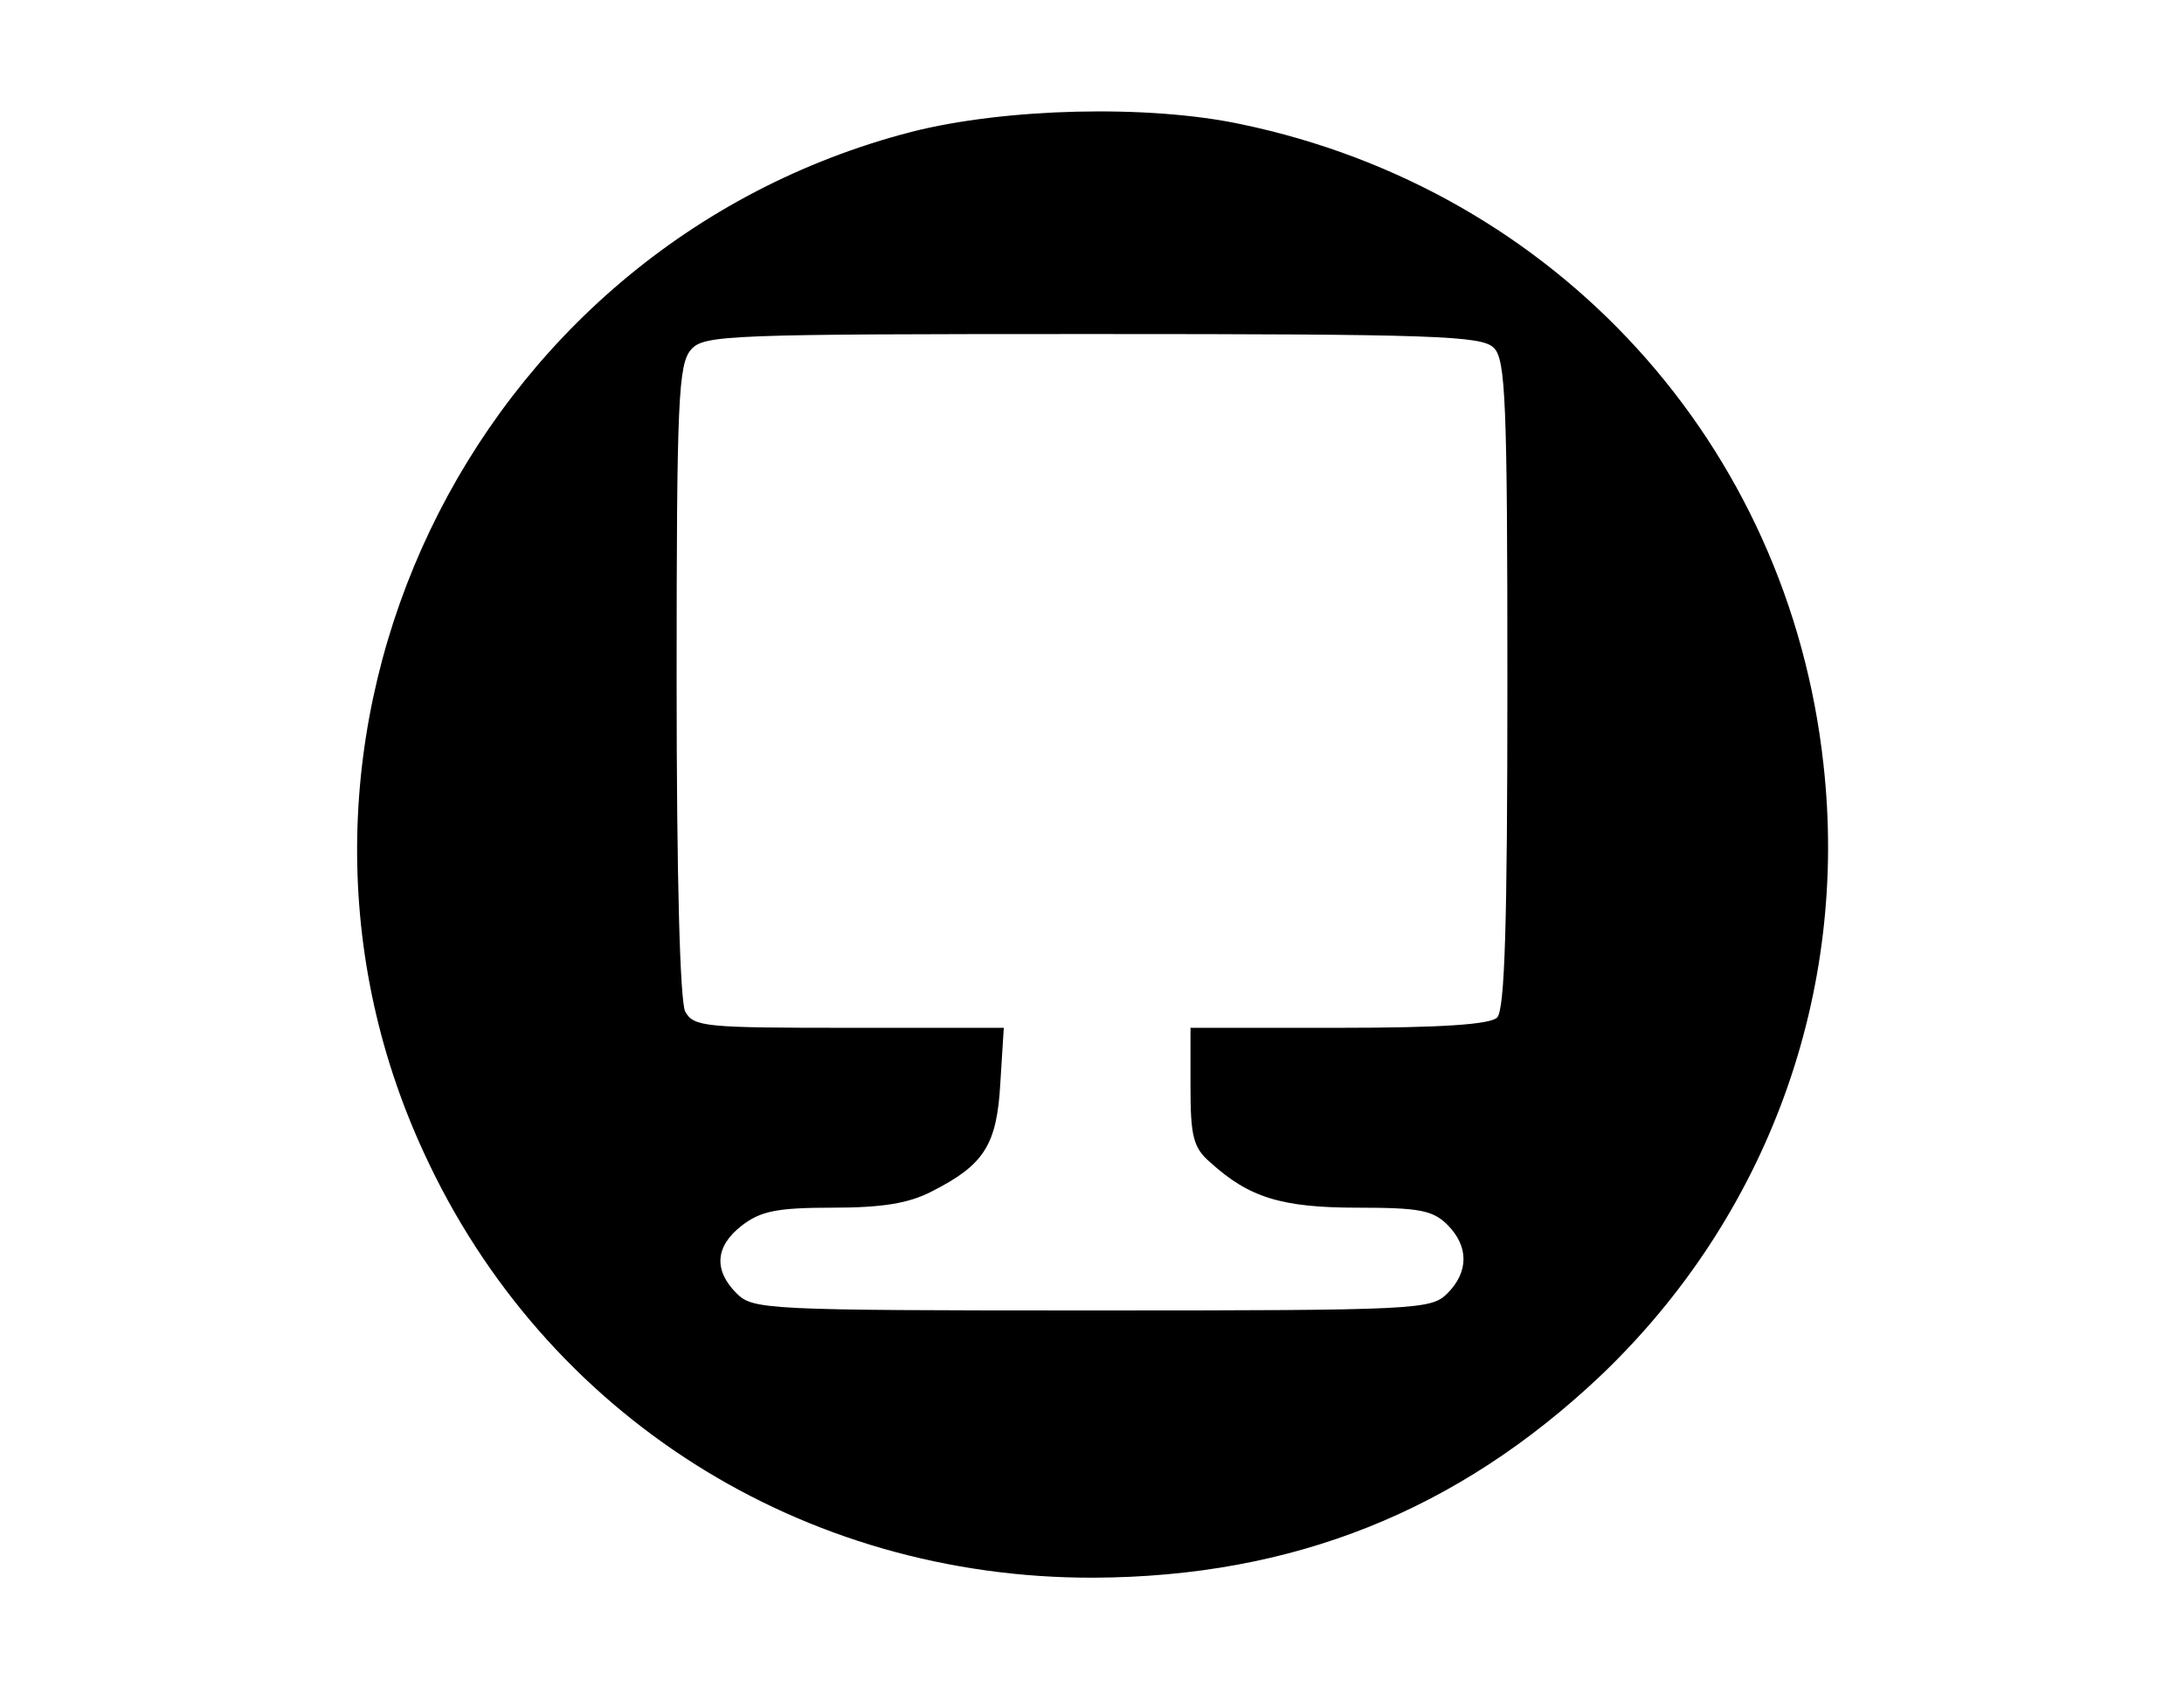
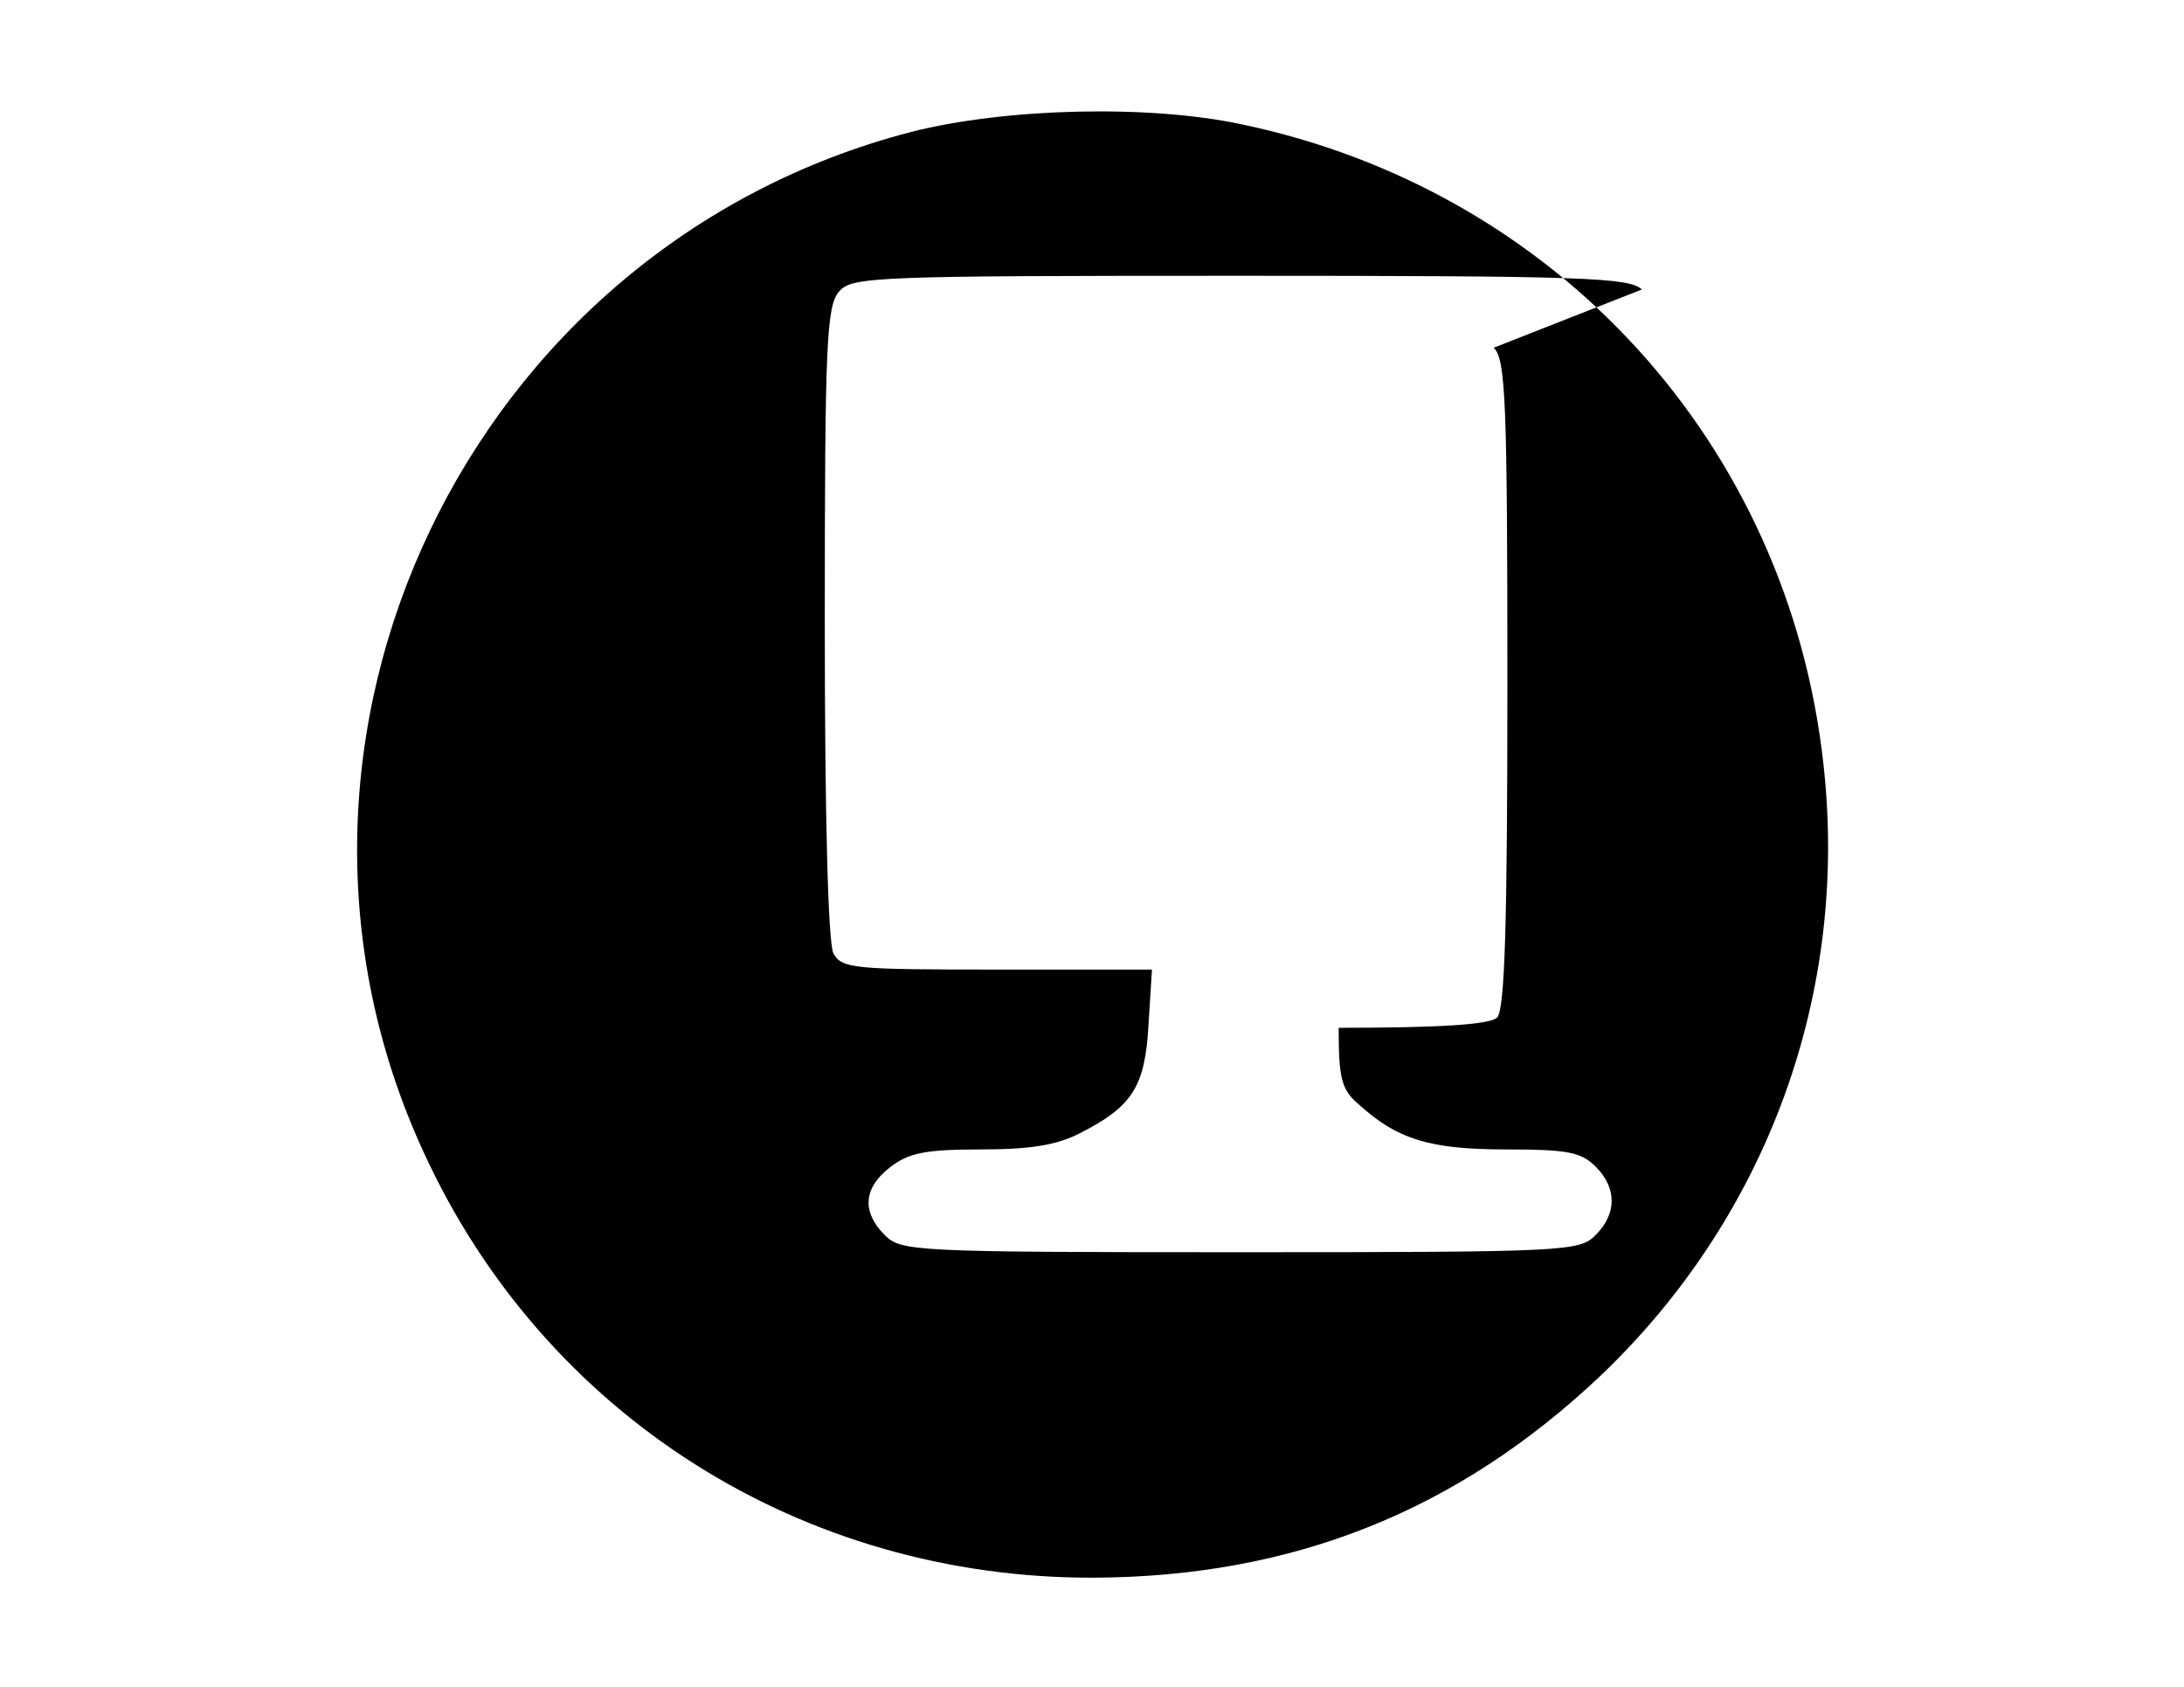
<svg xmlns="http://www.w3.org/2000/svg" version="1.0" width="255pt" height="197pt" viewBox="0 0 255 197" preserveAspectRatio="xMidYMid meet">
  <g transform="translate(0,197) scale(0.1,-0.1)" fill="#000000" stroke="none">
-     <path d="M1064 1816 c-517 -134 -792 -710 -569 -1192 141 -307 442 -497 782 -496 233 1 425 78 592 236 195 186 290 447 260 714 -41 373 -311 670 -680 747 -108 23 -275 19 -385 -9z m680 -252 c14 -13 16 -63 16 -393 0 -280 -3 -380 -12 -389 -8 -8 -64 -12 -185 -12 l-173 0 0 -68 c0 -58 3 -72 23 -89 45 -41 83 -53 172 -53 72 0 88 -3 105 -20 25 -25 25 -55 0 -80 -19 -19 -33 -20 -415 -20 -382 0 -396 1 -415 20 -27 27 -25 55 6 79 22 17 41 21 106 21 58 0 89 5 116 19 61 31 76 54 80 127 l4 64 -180 0 c-169 0 -182 1 -192 19 -6 13 -10 153 -10 387 0 328 2 369 17 386 15 17 43 18 469 18 398 0 454 -2 468 -16z" />
+     <path d="M1064 1816 c-517 -134 -792 -710 -569 -1192 141 -307 442 -497 782 -496 233 1 425 78 592 236 195 186 290 447 260 714 -41 373 -311 670 -680 747 -108 23 -275 19 -385 -9z m680 -252 c14 -13 16 -63 16 -393 0 -280 -3 -380 -12 -389 -8 -8 -64 -12 -185 -12 c0 -58 3 -72 23 -89 45 -41 83 -53 172 -53 72 0 88 -3 105 -20 25 -25 25 -55 0 -80 -19 -19 -33 -20 -415 -20 -382 0 -396 1 -415 20 -27 27 -25 55 6 79 22 17 41 21 106 21 58 0 89 5 116 19 61 31 76 54 80 127 l4 64 -180 0 c-169 0 -182 1 -192 19 -6 13 -10 153 -10 387 0 328 2 369 17 386 15 17 43 18 469 18 398 0 454 -2 468 -16z" />
  </g>
</svg>